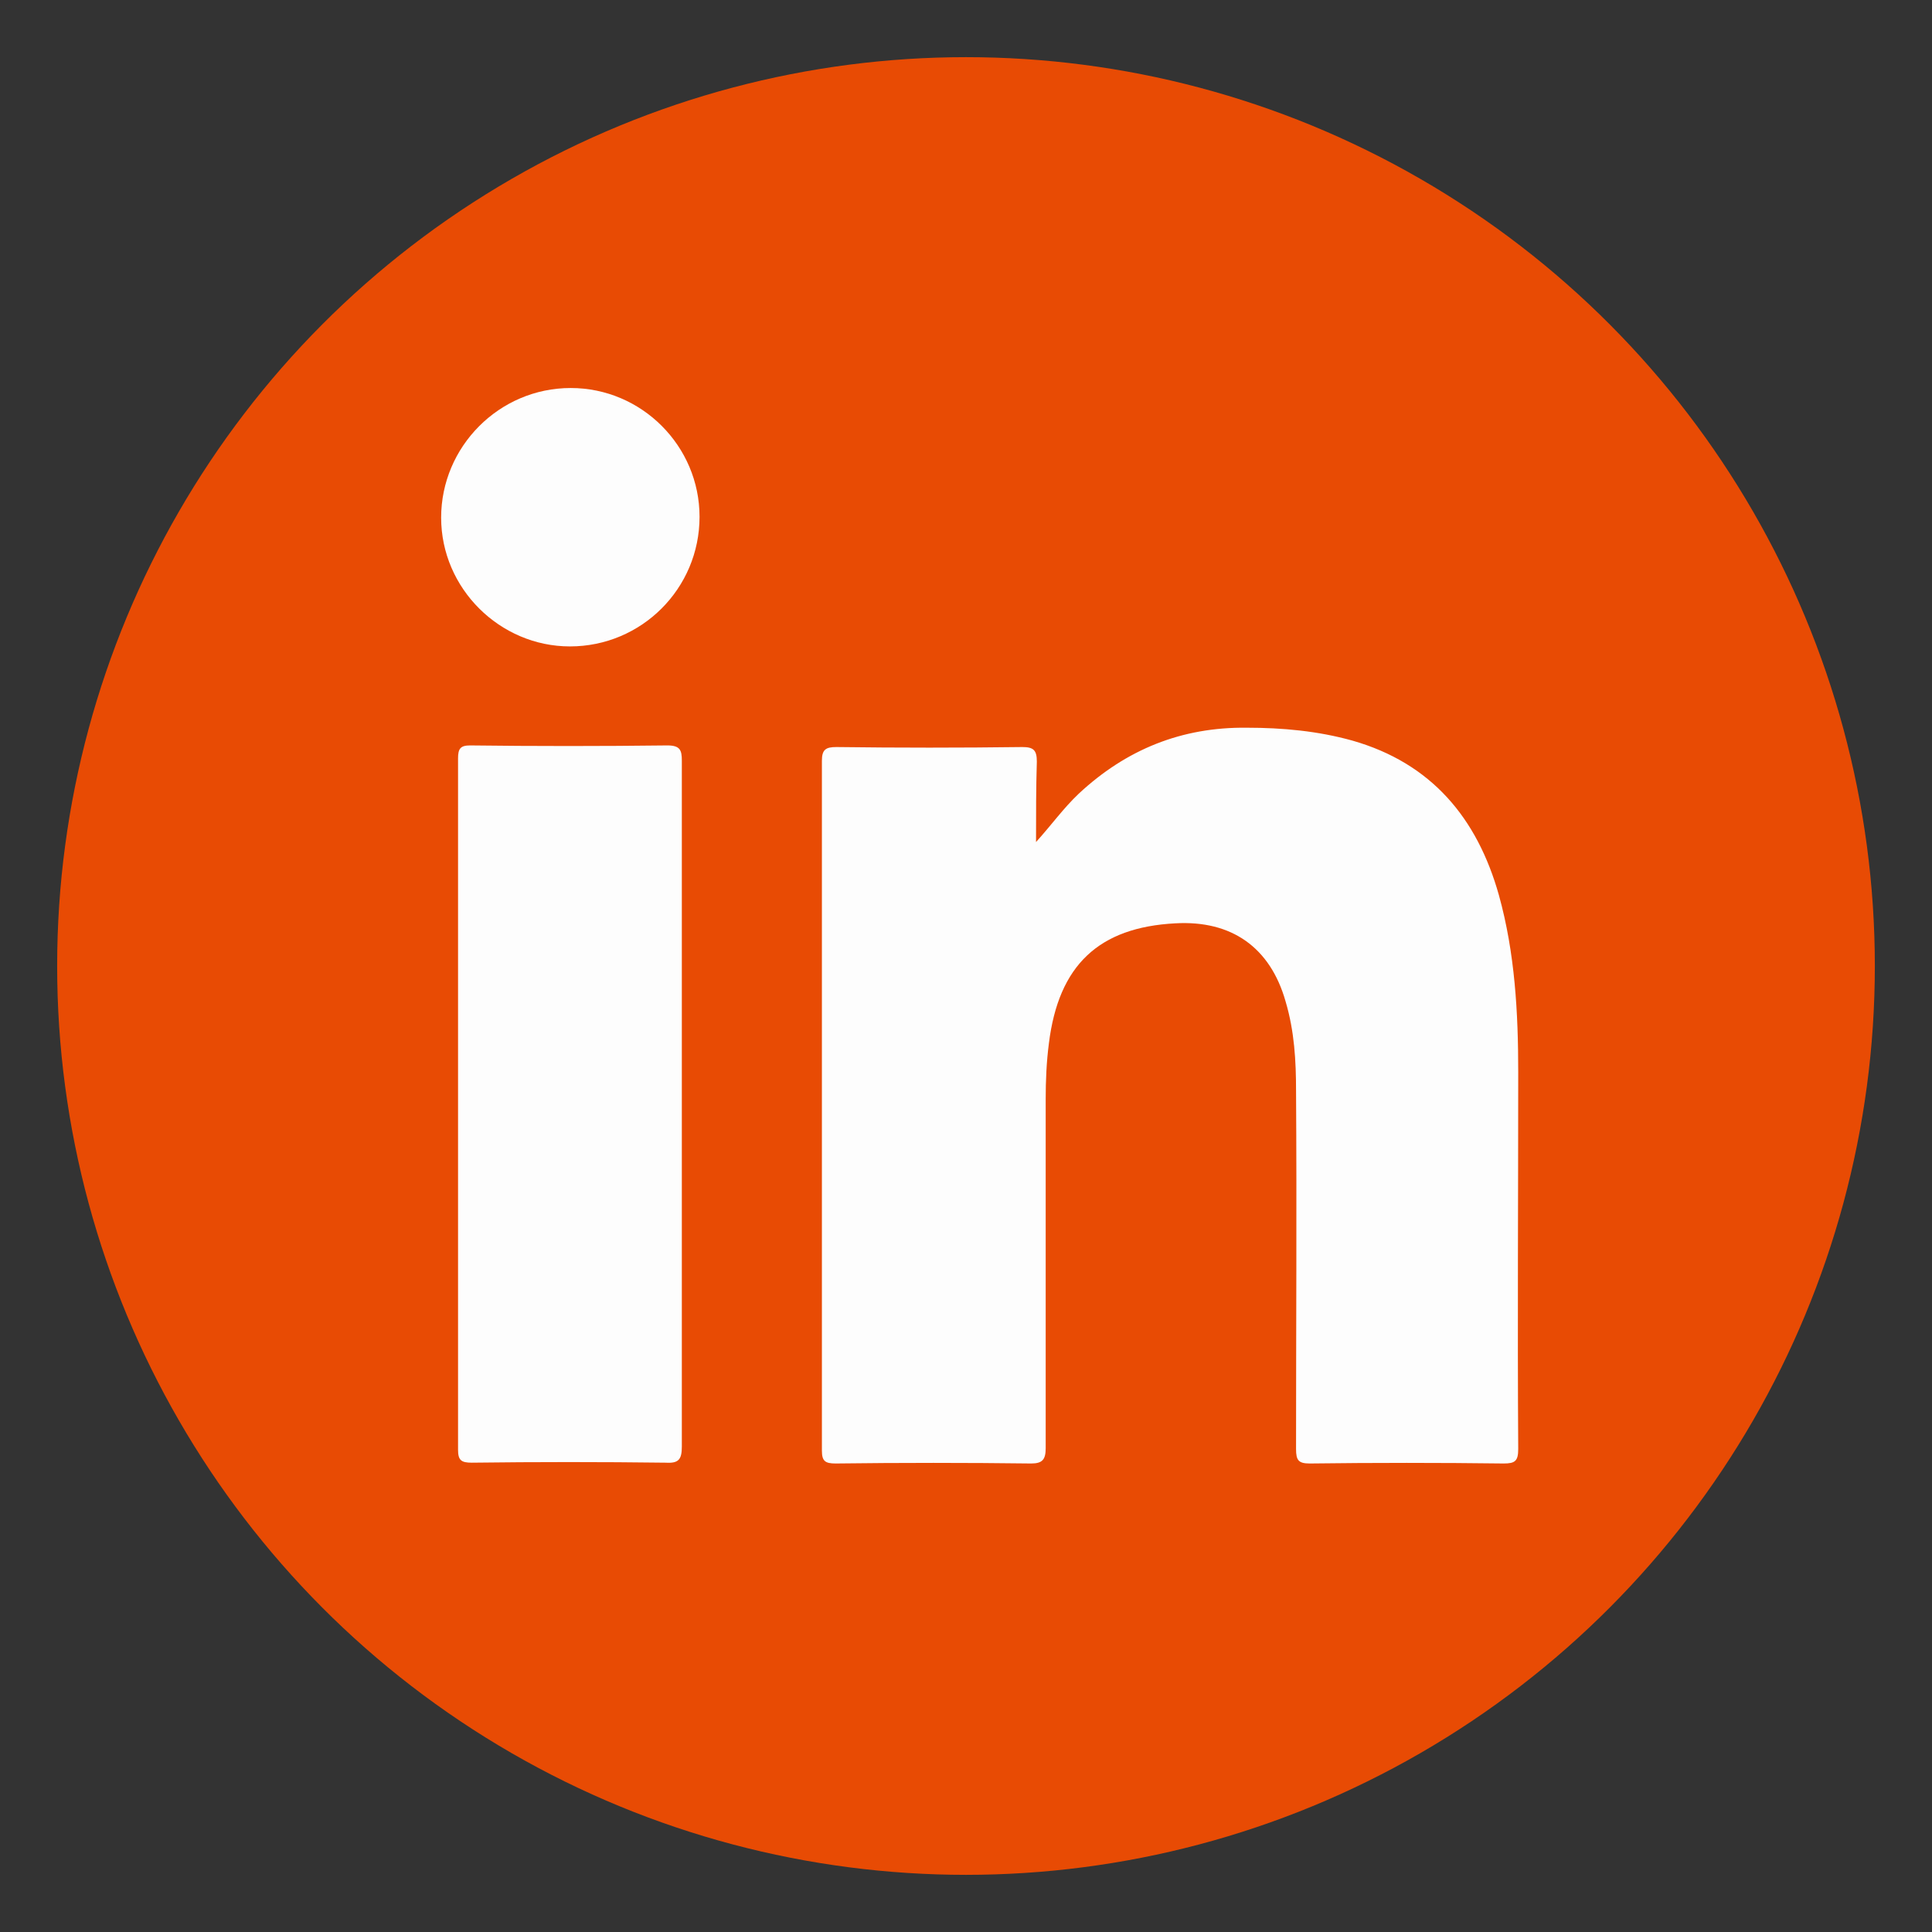
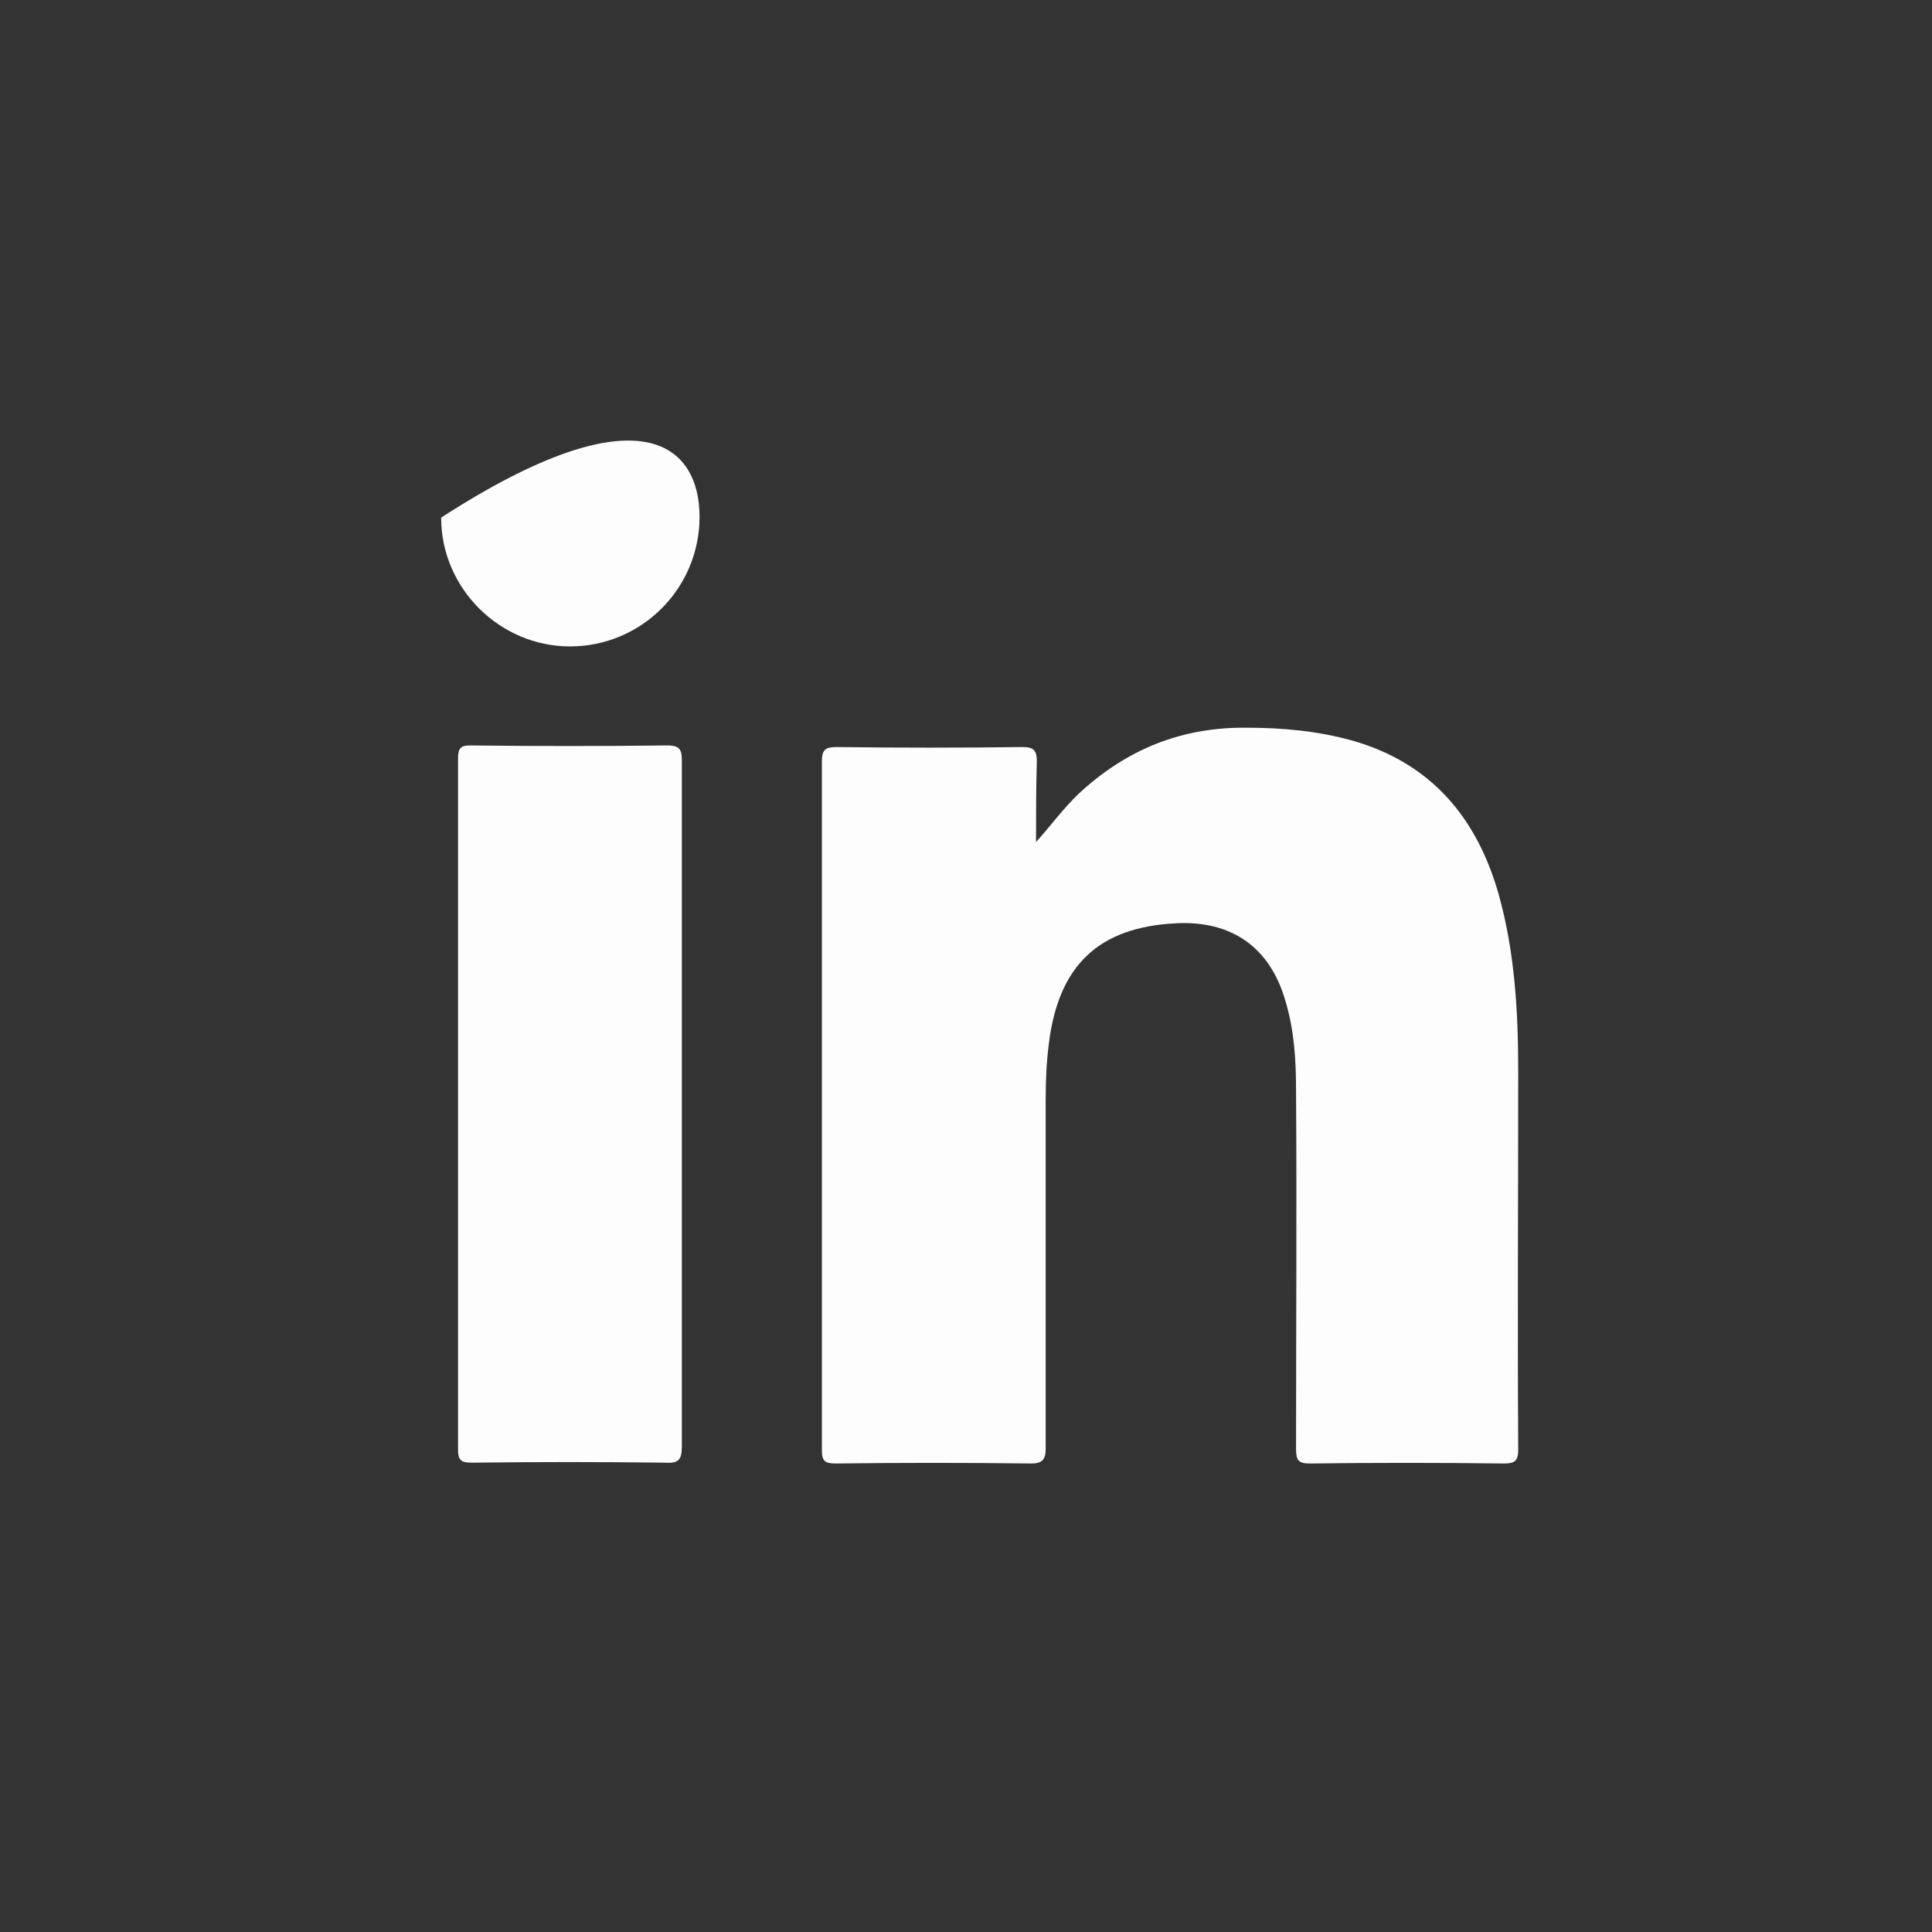
<svg xmlns="http://www.w3.org/2000/svg" version="1.1" id="Ebene_1" x="0px" y="0px" viewBox="0 0 240 240" style="enable-background:new 0 0 240 240;" xml:space="preserve">
  <rect x="0" y="0" width="240" height="240" fill="#333333" stroke="none" />
  <style type="text/css"> .st0{fill:#E84B04;} .st1{fill:#FDFDFD;} </style>
  <g>
-     <circle class="st0" cx="120" cy="120" r="112.9" />
    <g>
      <g>
        <path class="st1" d="M128.7,104.6c1.9-2.1,3.4-4.2,5.3-6c5.9-5.5,12.8-8.3,20.9-8.2c4.4,0,8.8,0.4,13.1,1.6 c9.8,2.8,15.5,9.6,18.2,19.2c2,7.2,2.4,14.6,2.4,22c0,15.6-0.1,31.2,0,46.8c0,1.5-0.4,1.8-1.8,1.8c-8-0.1-16.1-0.1-24.1,0 c-1.4,0-1.7-0.4-1.7-1.8c0-14.8,0.1-29.7,0-44.5c0-3.7-0.2-7.4-1.3-11.1c-1.9-6.7-6.7-10.1-13.7-9.7c-9.5,0.5-14.5,5.2-15.7,14.9 c-0.3,2.3-0.4,4.6-0.4,7c0,14.4,0,28.9,0,43.3c0,1.4-0.4,1.9-1.8,1.9c-8.1-0.1-16.2-0.1-24.3,0c-1.3,0-1.7-0.3-1.7-1.6 c0-28.6,0-57.2,0-85.7c0-1.4,0.5-1.7,1.8-1.7c7.7,0.1,15.4,0.1,23.1,0c1.4,0,1.8,0.4,1.8,1.8C128.7,97.8,128.7,101.2,128.7,104.6 z" />
        <path class="st1" d="M84.7,137.3c0,14.1,0,28.3,0,42.4c0,1.6-0.4,2.1-2,2c-8-0.1-16.1-0.1-24.1,0c-1.3,0-1.7-0.3-1.7-1.6 c0-28.6,0-57.3,0-85.9c0-1.2,0.3-1.6,1.5-1.6c8.1,0.1,16.3,0.1,24.5,0c1.6,0,1.8,0.6,1.8,1.9C84.7,108.7,84.7,123,84.7,137.3z" />
-         <path class="st1" d="M86.9,64.2c0,8.9-7.2,16.1-16.1,16.1c-8.7,0-16-7.2-16-16c0-8.8,7.2-16.1,16.1-16.1 C79.7,48.2,86.9,55.4,86.9,64.2z" />
+         <path class="st1" d="M86.9,64.2c0,8.9-7.2,16.1-16.1,16.1c-8.7,0-16-7.2-16-16C79.7,48.2,86.9,55.4,86.9,64.2z" />
      </g>
    </g>
  </g>
</svg>